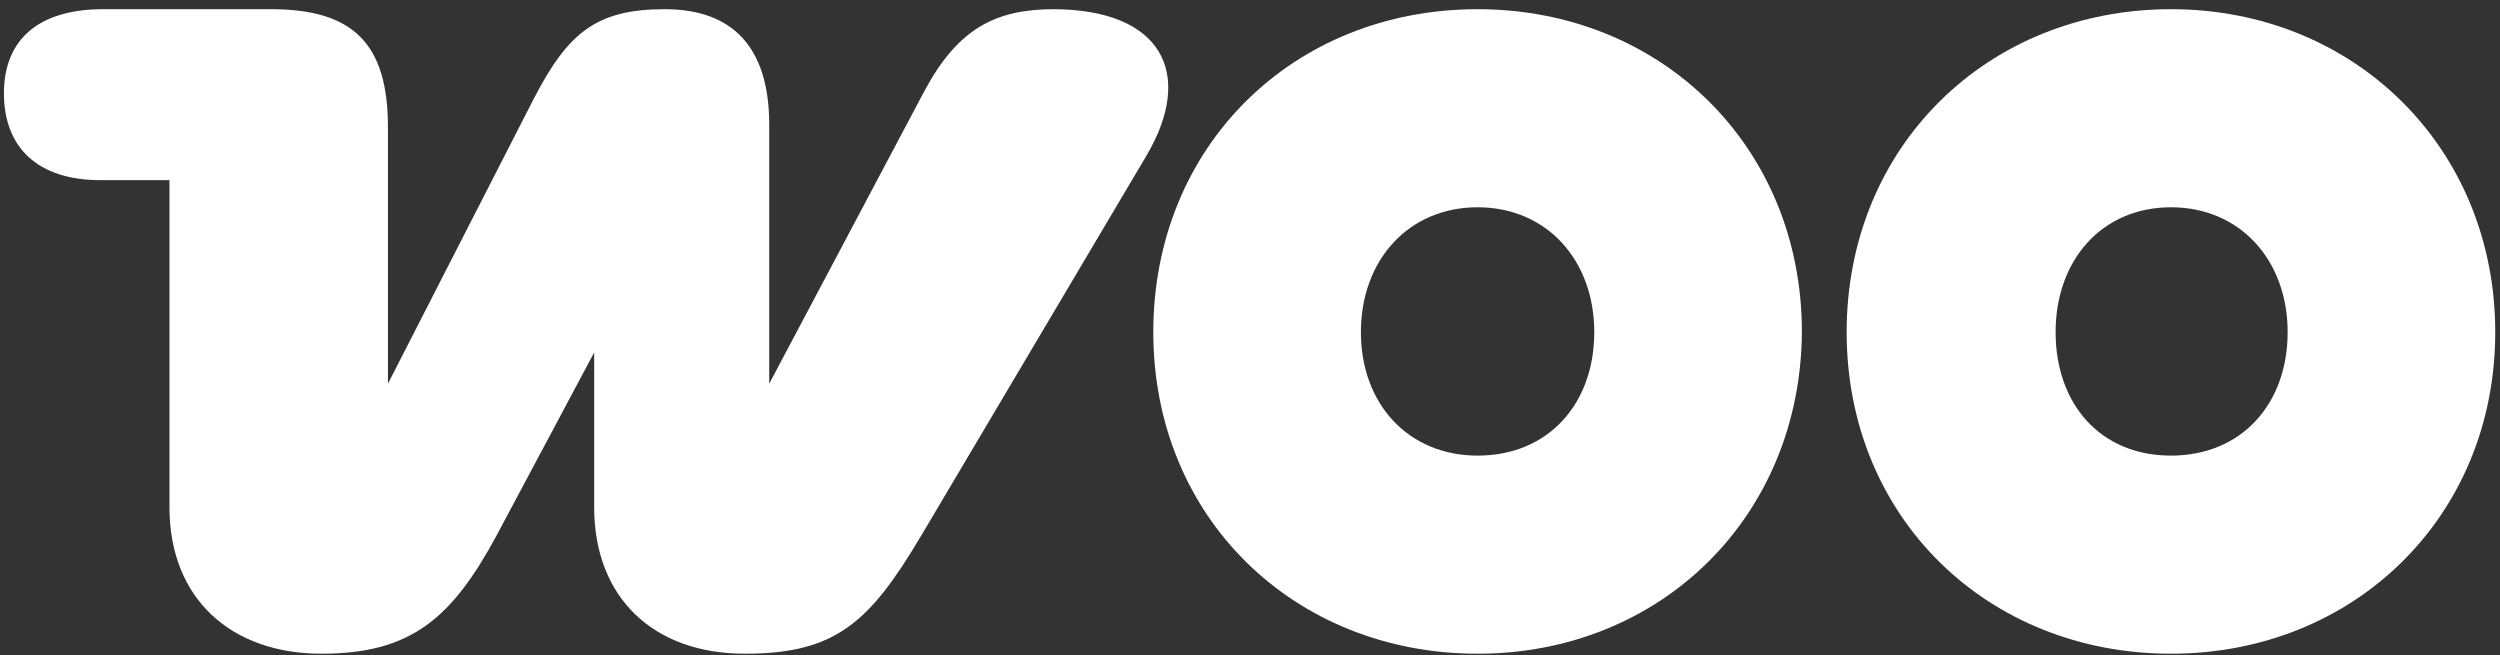
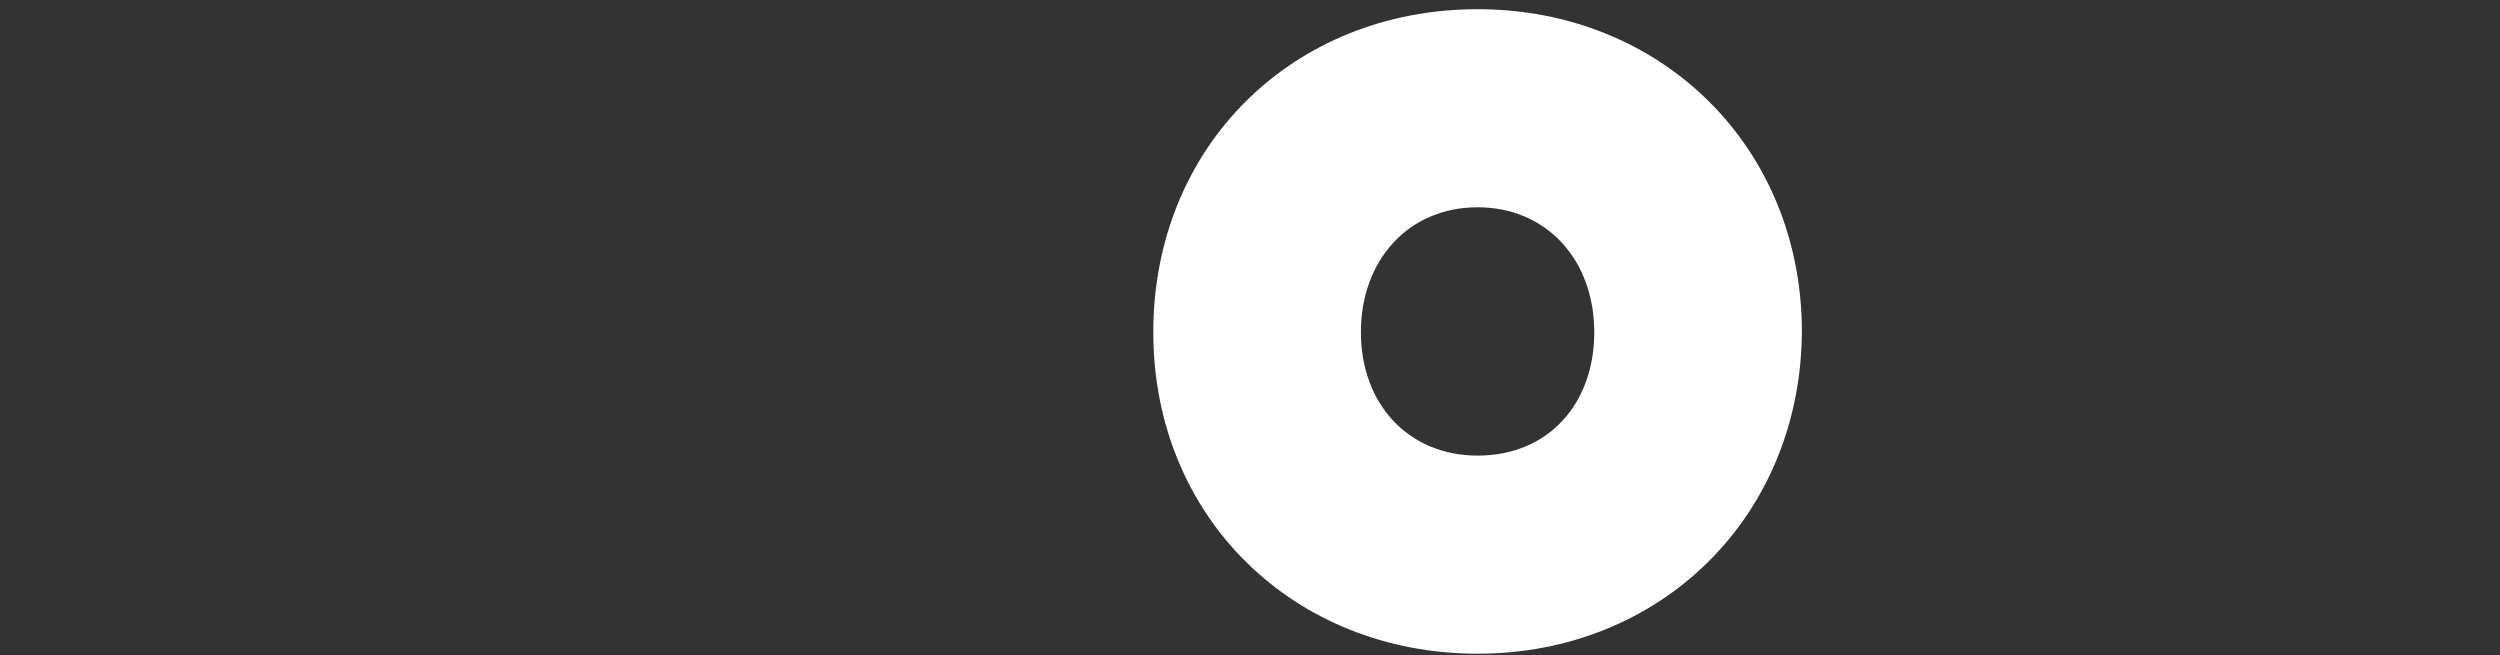
<svg xmlns="http://www.w3.org/2000/svg" width="103" height="27" viewBox="0 0 103 27" fill="none">
  <rect x="0" y="0" width="103" height="27" fill="#333333" stroke="none" />
-   <path fill-rule="evenodd" clip-rule="evenodd" d="M43.431 0.379C41.028 0.379 39.462 1.161 38.065 3.789L31.692 15.808V5.13C31.692 1.944 30.182 0.379 27.387 0.379C24.592 0.379 23.418 1.329 22.02 4.012L15.983 15.808V5.242C15.983 1.832 14.585 0.379 11.175 0.379H4.243C1.616 0.379 0.162 1.608 0.162 3.845C0.162 6.081 1.56 7.422 4.131 7.422H6.982V20.895C6.982 24.697 9.554 26.933 13.244 26.933C16.933 26.933 18.61 25.479 20.455 22.069L24.48 14.522V20.895C24.48 24.641 26.94 26.933 30.686 26.933C34.431 26.933 35.829 25.647 37.953 22.069L47.233 6.416C49.245 3.006 47.848 0.379 43.376 0.379C43.376 0.379 43.376 0.379 43.431 0.379Z" fill="white" />
  <path fill-rule="evenodd" clip-rule="evenodd" d="M60.877 0.379C53.274 0.379 47.516 6.025 47.516 13.684C47.516 21.342 53.33 26.933 60.877 26.933C68.424 26.933 74.182 21.287 74.238 13.684C74.238 6.025 68.424 0.379 60.877 0.379ZM60.877 18.771C58.026 18.771 56.069 16.646 56.069 13.684C56.069 10.721 58.026 8.54 60.877 8.54C63.728 8.54 65.684 10.721 65.684 13.684C65.684 16.646 63.784 18.771 60.877 18.771Z" fill="white" />
-   <path fill-rule="evenodd" clip-rule="evenodd" d="M89.443 0.379C81.896 0.379 76.082 6.025 76.082 13.684C76.082 21.342 81.896 26.933 89.443 26.933C96.99 26.933 102.804 21.287 102.804 13.684C102.804 6.081 96.99 0.379 89.443 0.379ZM89.443 18.771C86.536 18.771 84.691 16.646 84.691 13.684C84.691 10.721 86.592 8.54 89.443 8.54C92.294 8.54 94.251 10.721 94.251 13.684C94.251 16.646 92.35 18.771 89.443 18.771Z" fill="white" />
</svg>